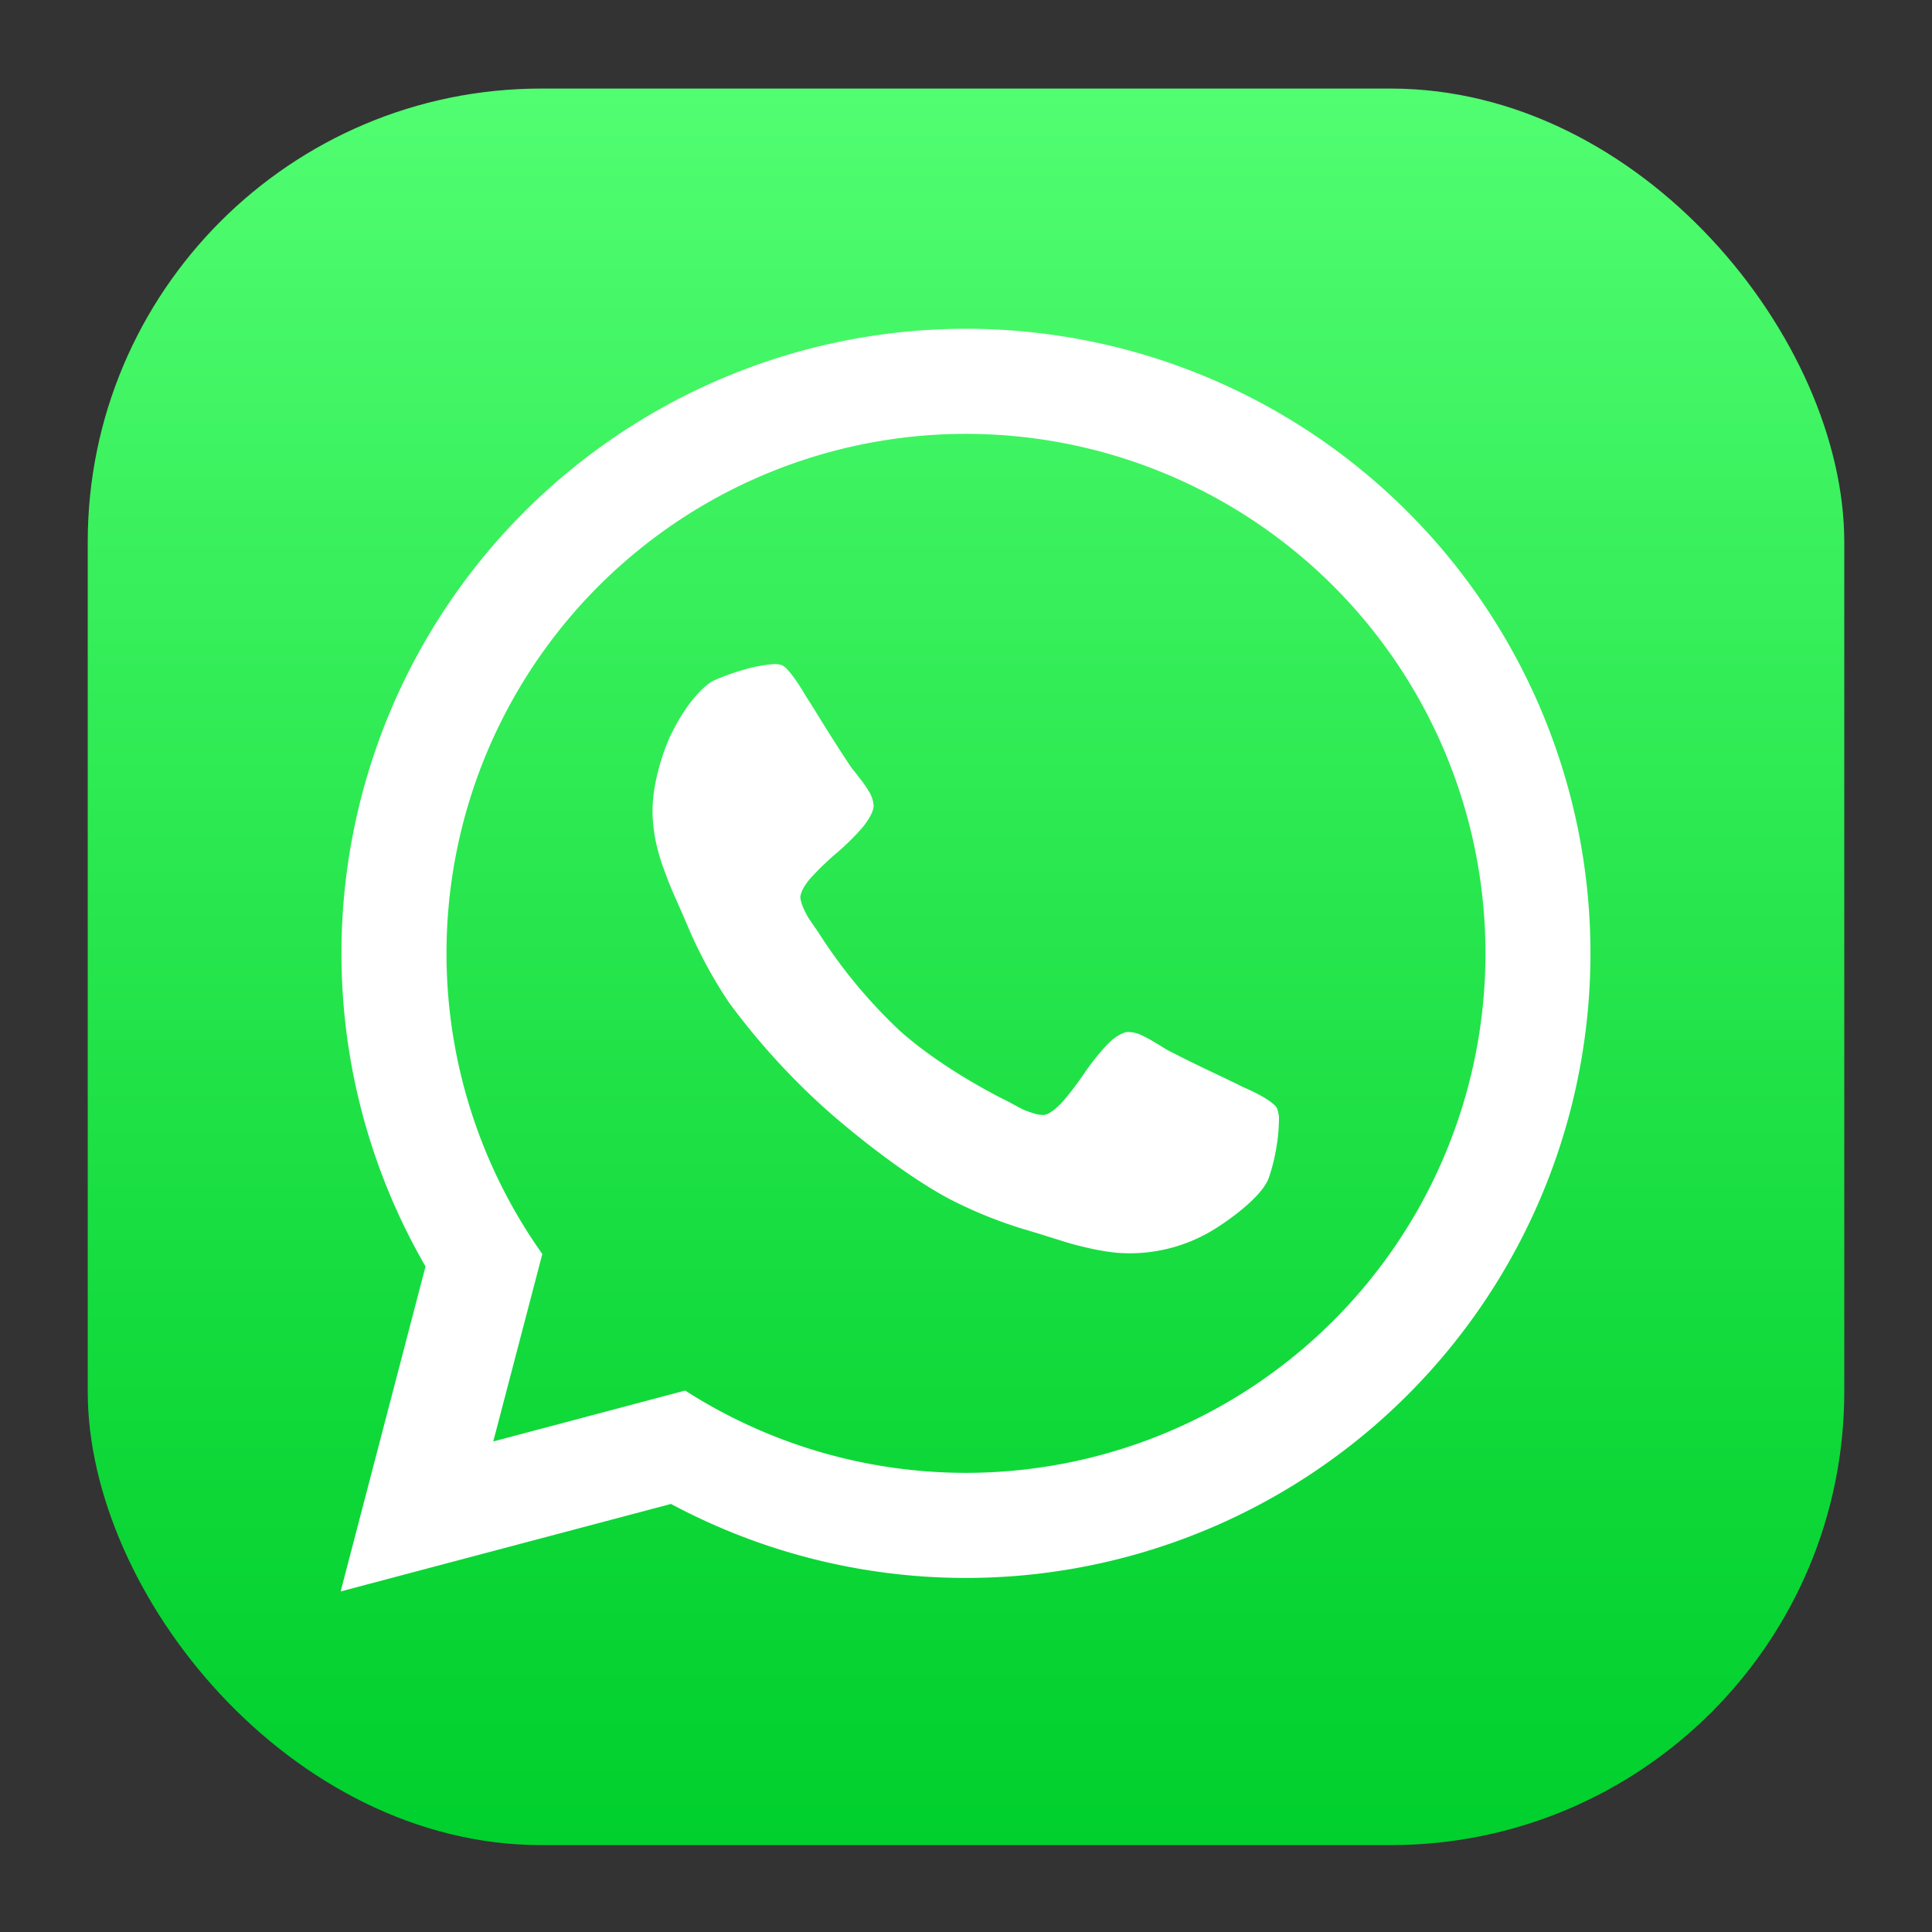
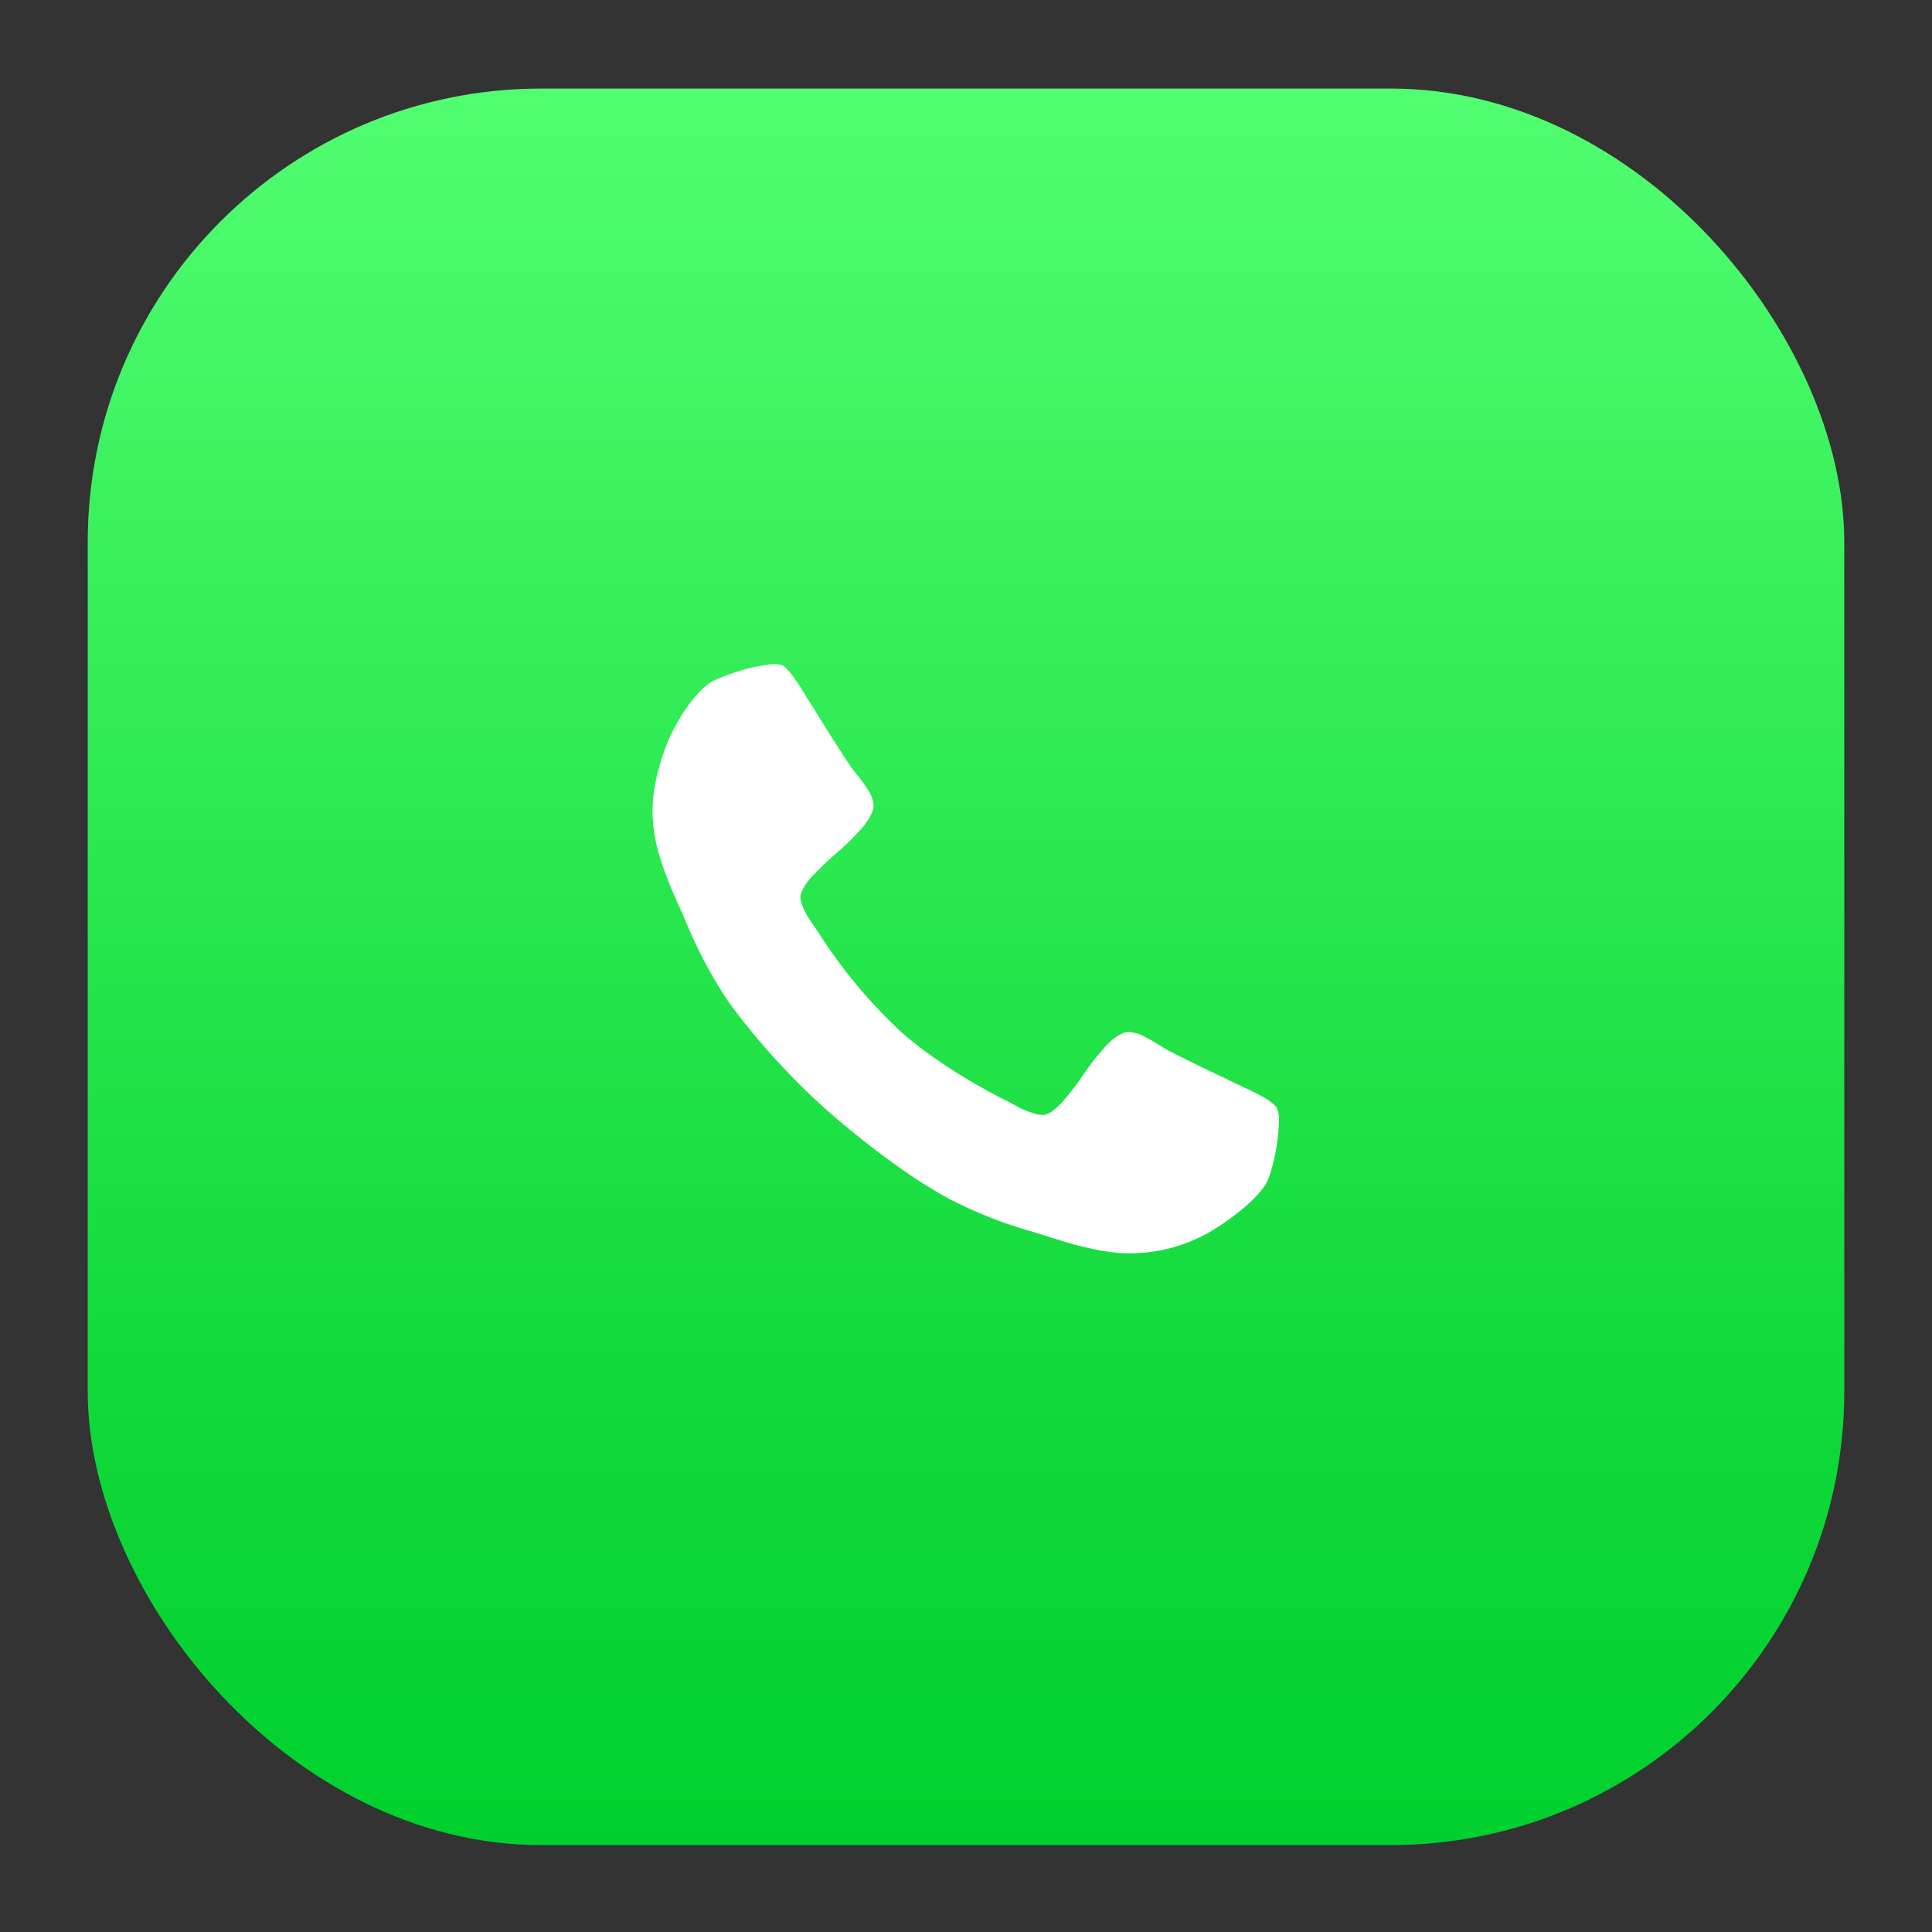
<svg xmlns="http://www.w3.org/2000/svg" version="1.1" width="512" height="512" x="0" y="0" viewBox="0 0 512 512" style="enable-background:new 0 0 512 512" xml:space="preserve" class="">
  <rect x="0" y="0" width="512" height="512" fill="#333333" stroke="none" />
  <g>
    <defs>
      <linearGradient id="a" x1="256" x2="256" y1="488.97" y2="23.47" gradientUnits="userSpaceOnUse">
        <stop offset="0" stop-color="#00d02d" />
        <stop offset=".25" stop-color="#10d93a" />
        <stop offset=".75" stop-color="#3af15d" />
        <stop offset="1" stop-color="#51fe71" />
      </linearGradient>
    </defs>
    <rect width="465.5" height="465.5" x="23.25" y="23.47" class="cls-1" rx="120.17" ry="120.17" style="fill:url(#a)" fill="" />
-     <path d="M256 87.13a165.54 165.54 0 0 0-143.23 248.49l-22.5 86.13 87.55-23.19A165.52 165.52 0 1 0 256 87.13ZM353.34 350a137.75 137.75 0 0 1-171.76 18.51L130.72 382l13-49.68A137.67 137.67 0 1 1 353.34 350Z" class="" fill="#ffffff" opacity="1" data-original="#000000" />
    <path d="M338.94 296a46.42 46.42 0 0 1-.69 8.12 48.74 48.74 0 0 1-2 8C334.2 317.91 323 325 323 325a42.59 42.59 0 0 1-27 7 59.82 59.82 0 0 1-6.65-1.06c-3.72-.83-5.53-1.36-5.53-1.36-1.8-.53-6.47-2-6.47-2-4.67-1.46-5.72-1.74-5.72-1.74a116.7 116.7 0 0 1-20.53-8.37c-15.13-8.22-31.61-22.95-31.61-22.95a186.89 186.89 0 0 1-26.32-28.86 121.83 121.83 0 0 1-10.6-19.47c-.4-1-2.37-5.49-2.37-5.49-2-4.48-2.7-6.21-2.7-6.21-.72-1.74-2-5.34-2-5.34a54.33 54.33 0 0 1-1.79-6.49 49.79 49.79 0 0 1-.74-6c-.58-10.52 4.65-21.59 4.65-21.59 5.75-11.9 11.33-14.62 11.33-14.62a57.22 57.22 0 0 1 7.7-2.83 39.54 39.54 0 0 1 8-1.6 6.63 6.63 0 0 1 2.42.21c2.1.57 6.55 8.35 6.55 8.35 1.38 2.1 3.77 6 3.77 6 2.4 3.88 4.41 7 4.41 7 2 3.15 3.88 5.91 3.88 5.91.37.44 2.16 2.75 2.16 2.75a34.09 34.09 0 0 1 2.68 3.92 8.27 8.27 0 0 1 1 3.21c.12 2.29-2.94 5.9-2.94 5.9a64.22 64.22 0 0 1-6.74 6.68 77.76 77.76 0 0 0-6.75 6.46c-3.08 3.38-3 5.44-3 5.44a9.74 9.74 0 0 0 .71 2.54c.66 1.51 1.11 2.29 1.11 2.29.44.77 1.75 2.65 1.75 2.65 1.31 1.88 1.43 2.1 1.43 2.1a135.36 135.36 0 0 0 21.39 25.75c11.83 10.58 28 18.39 28 18.39.24.1 2.25 1.19 2.25 1.19 2 1.1 2.83 1.45 2.83 1.45.82.36 2.4.84 2.4.84a8.06 8.06 0 0 0 2.6.43c2.06-.11 5.08-3.55 5.08-3.55a79.28 79.28 0 0 0 5.66-7.43 65.05 65.05 0 0 1 5.89-7.43c3.25-3.45 5.54-3.58 5.54-3.58a8.7 8.7 0 0 1 3.3.62 40 40 0 0 1 4.19 2.23c2.5 1.52 3 1.84 3 1.84 3 1.56 6.32 3.2 6.32 3.2 3.36 1.65 7.48 3.6 7.48 3.6 4.12 1.95 6.36 3.08 6.36 3.08 8.23 3.56 9 5.58 9 5.58a8.3 8.3 0 0 1 .56 2.36Z" class="" fill="#ffffff" opacity="1" data-original="#000000" />
  </g>
</svg>